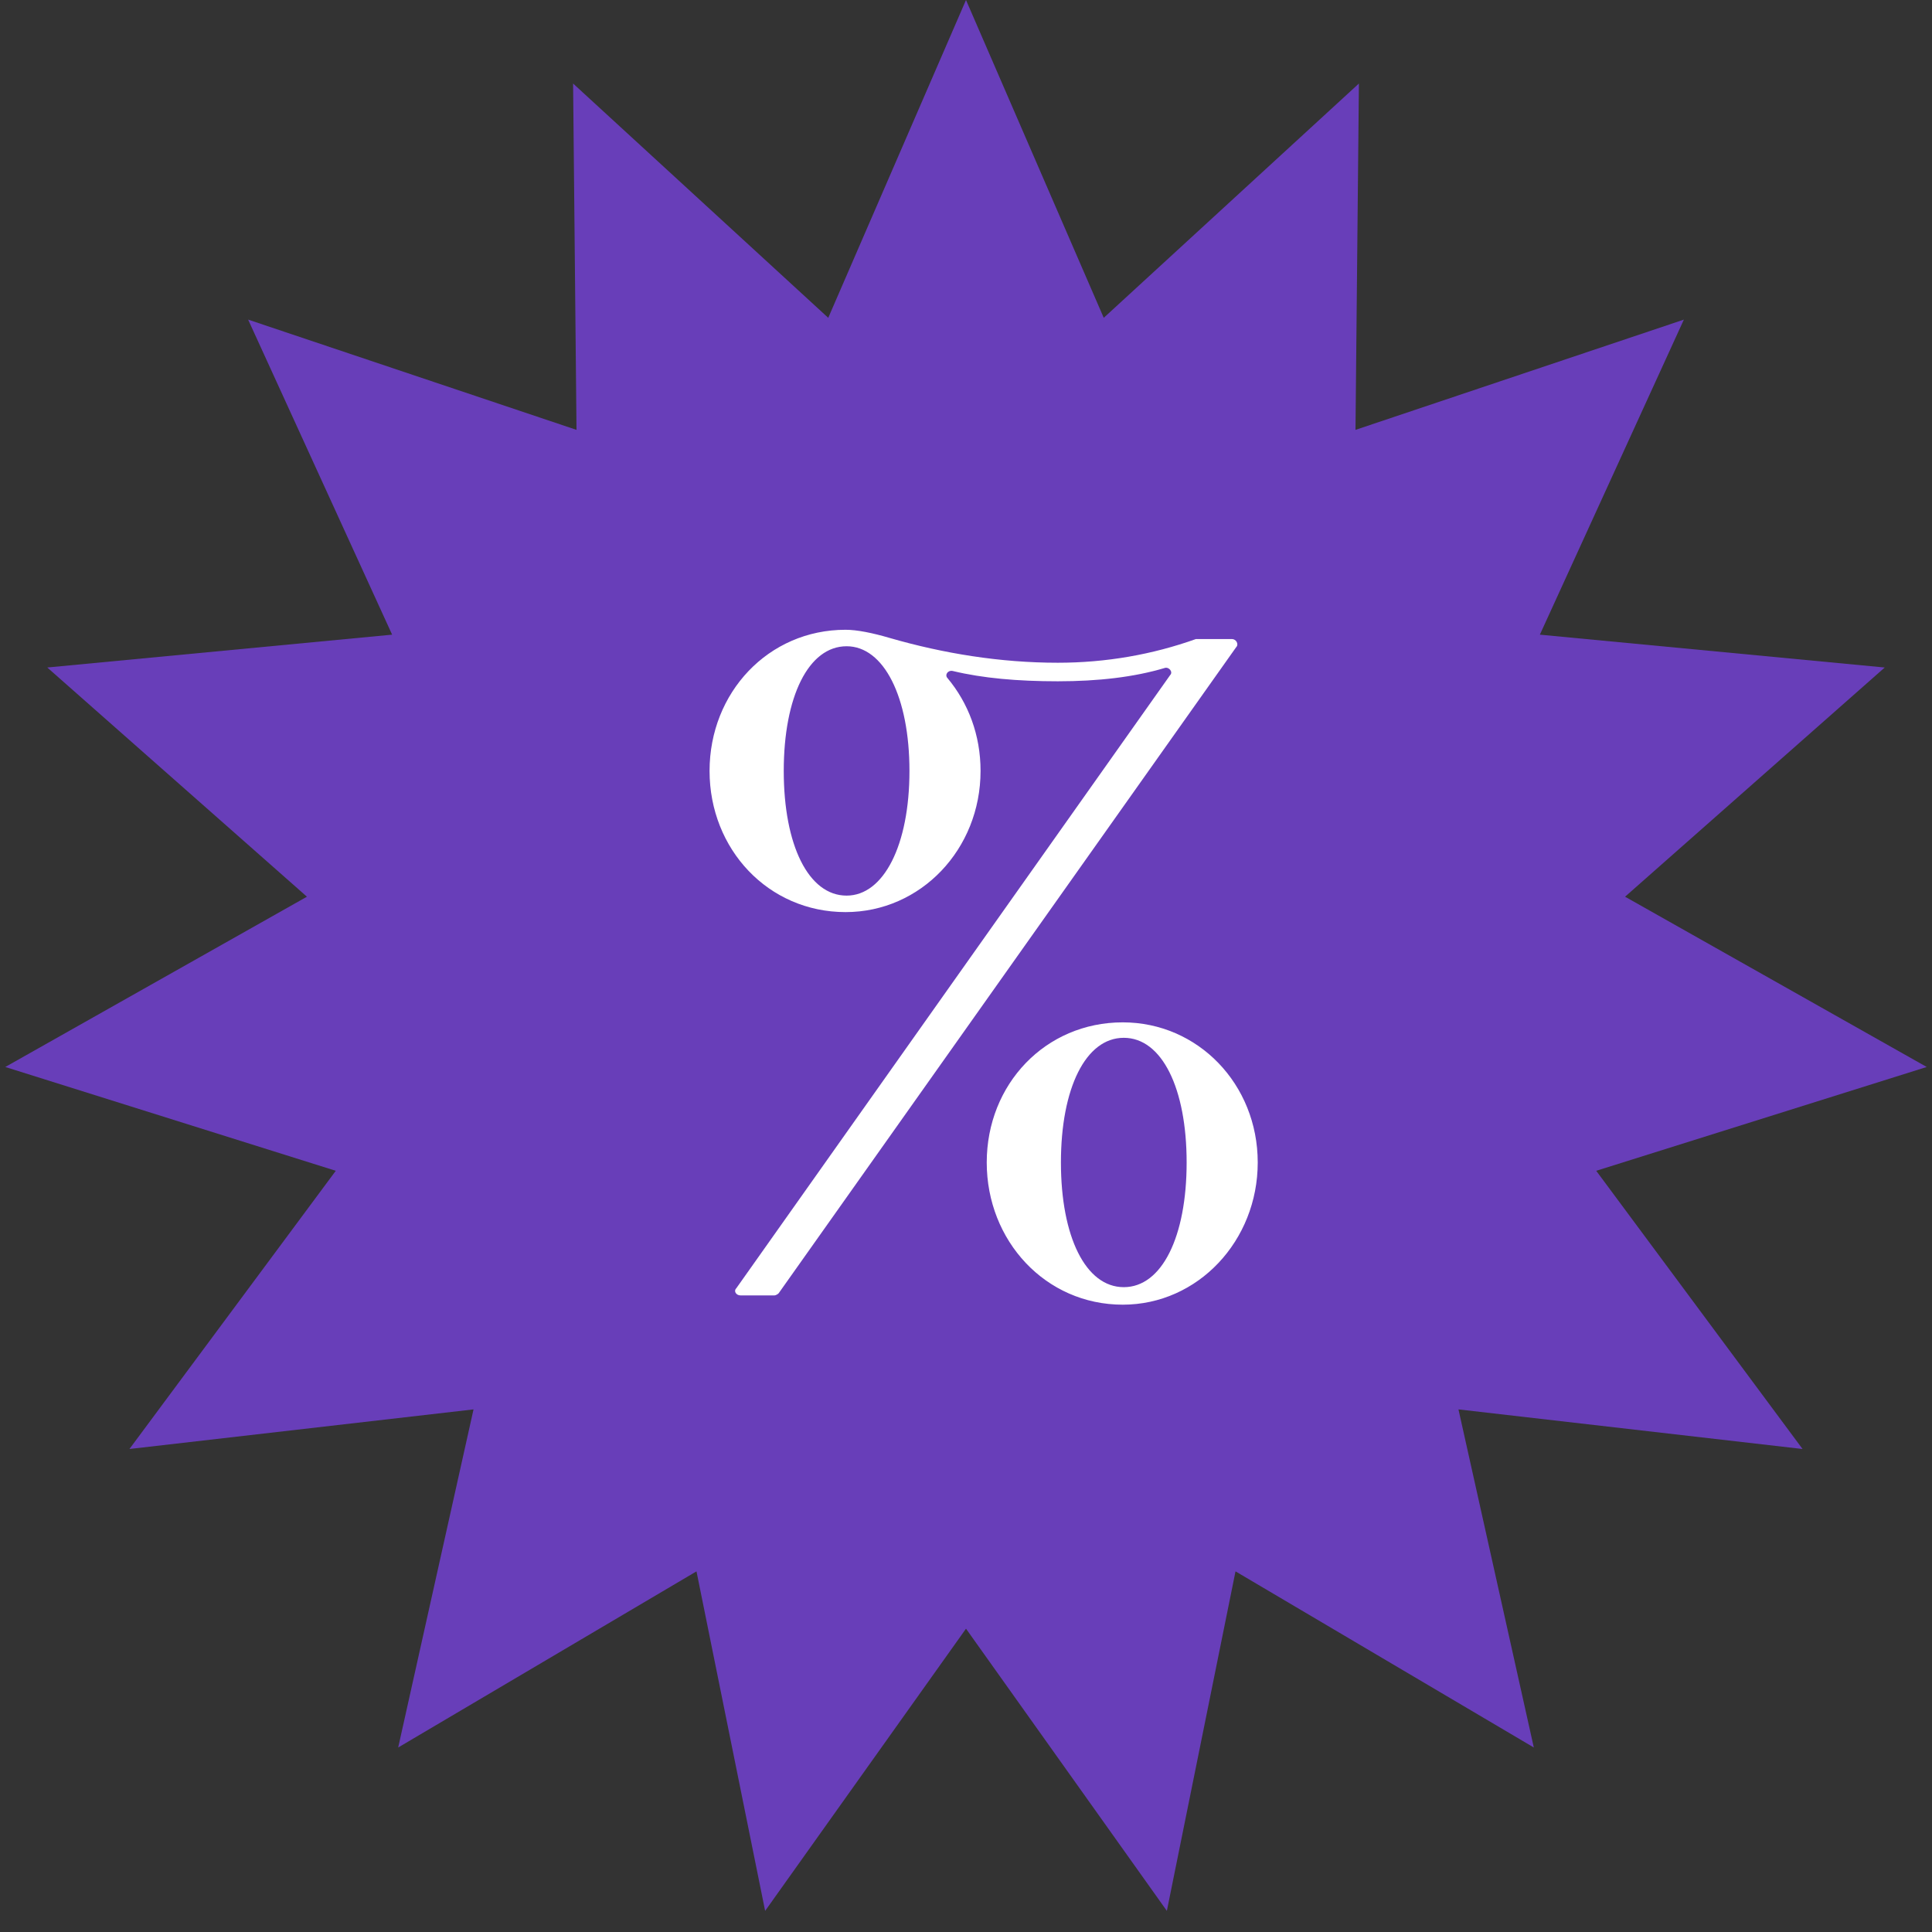
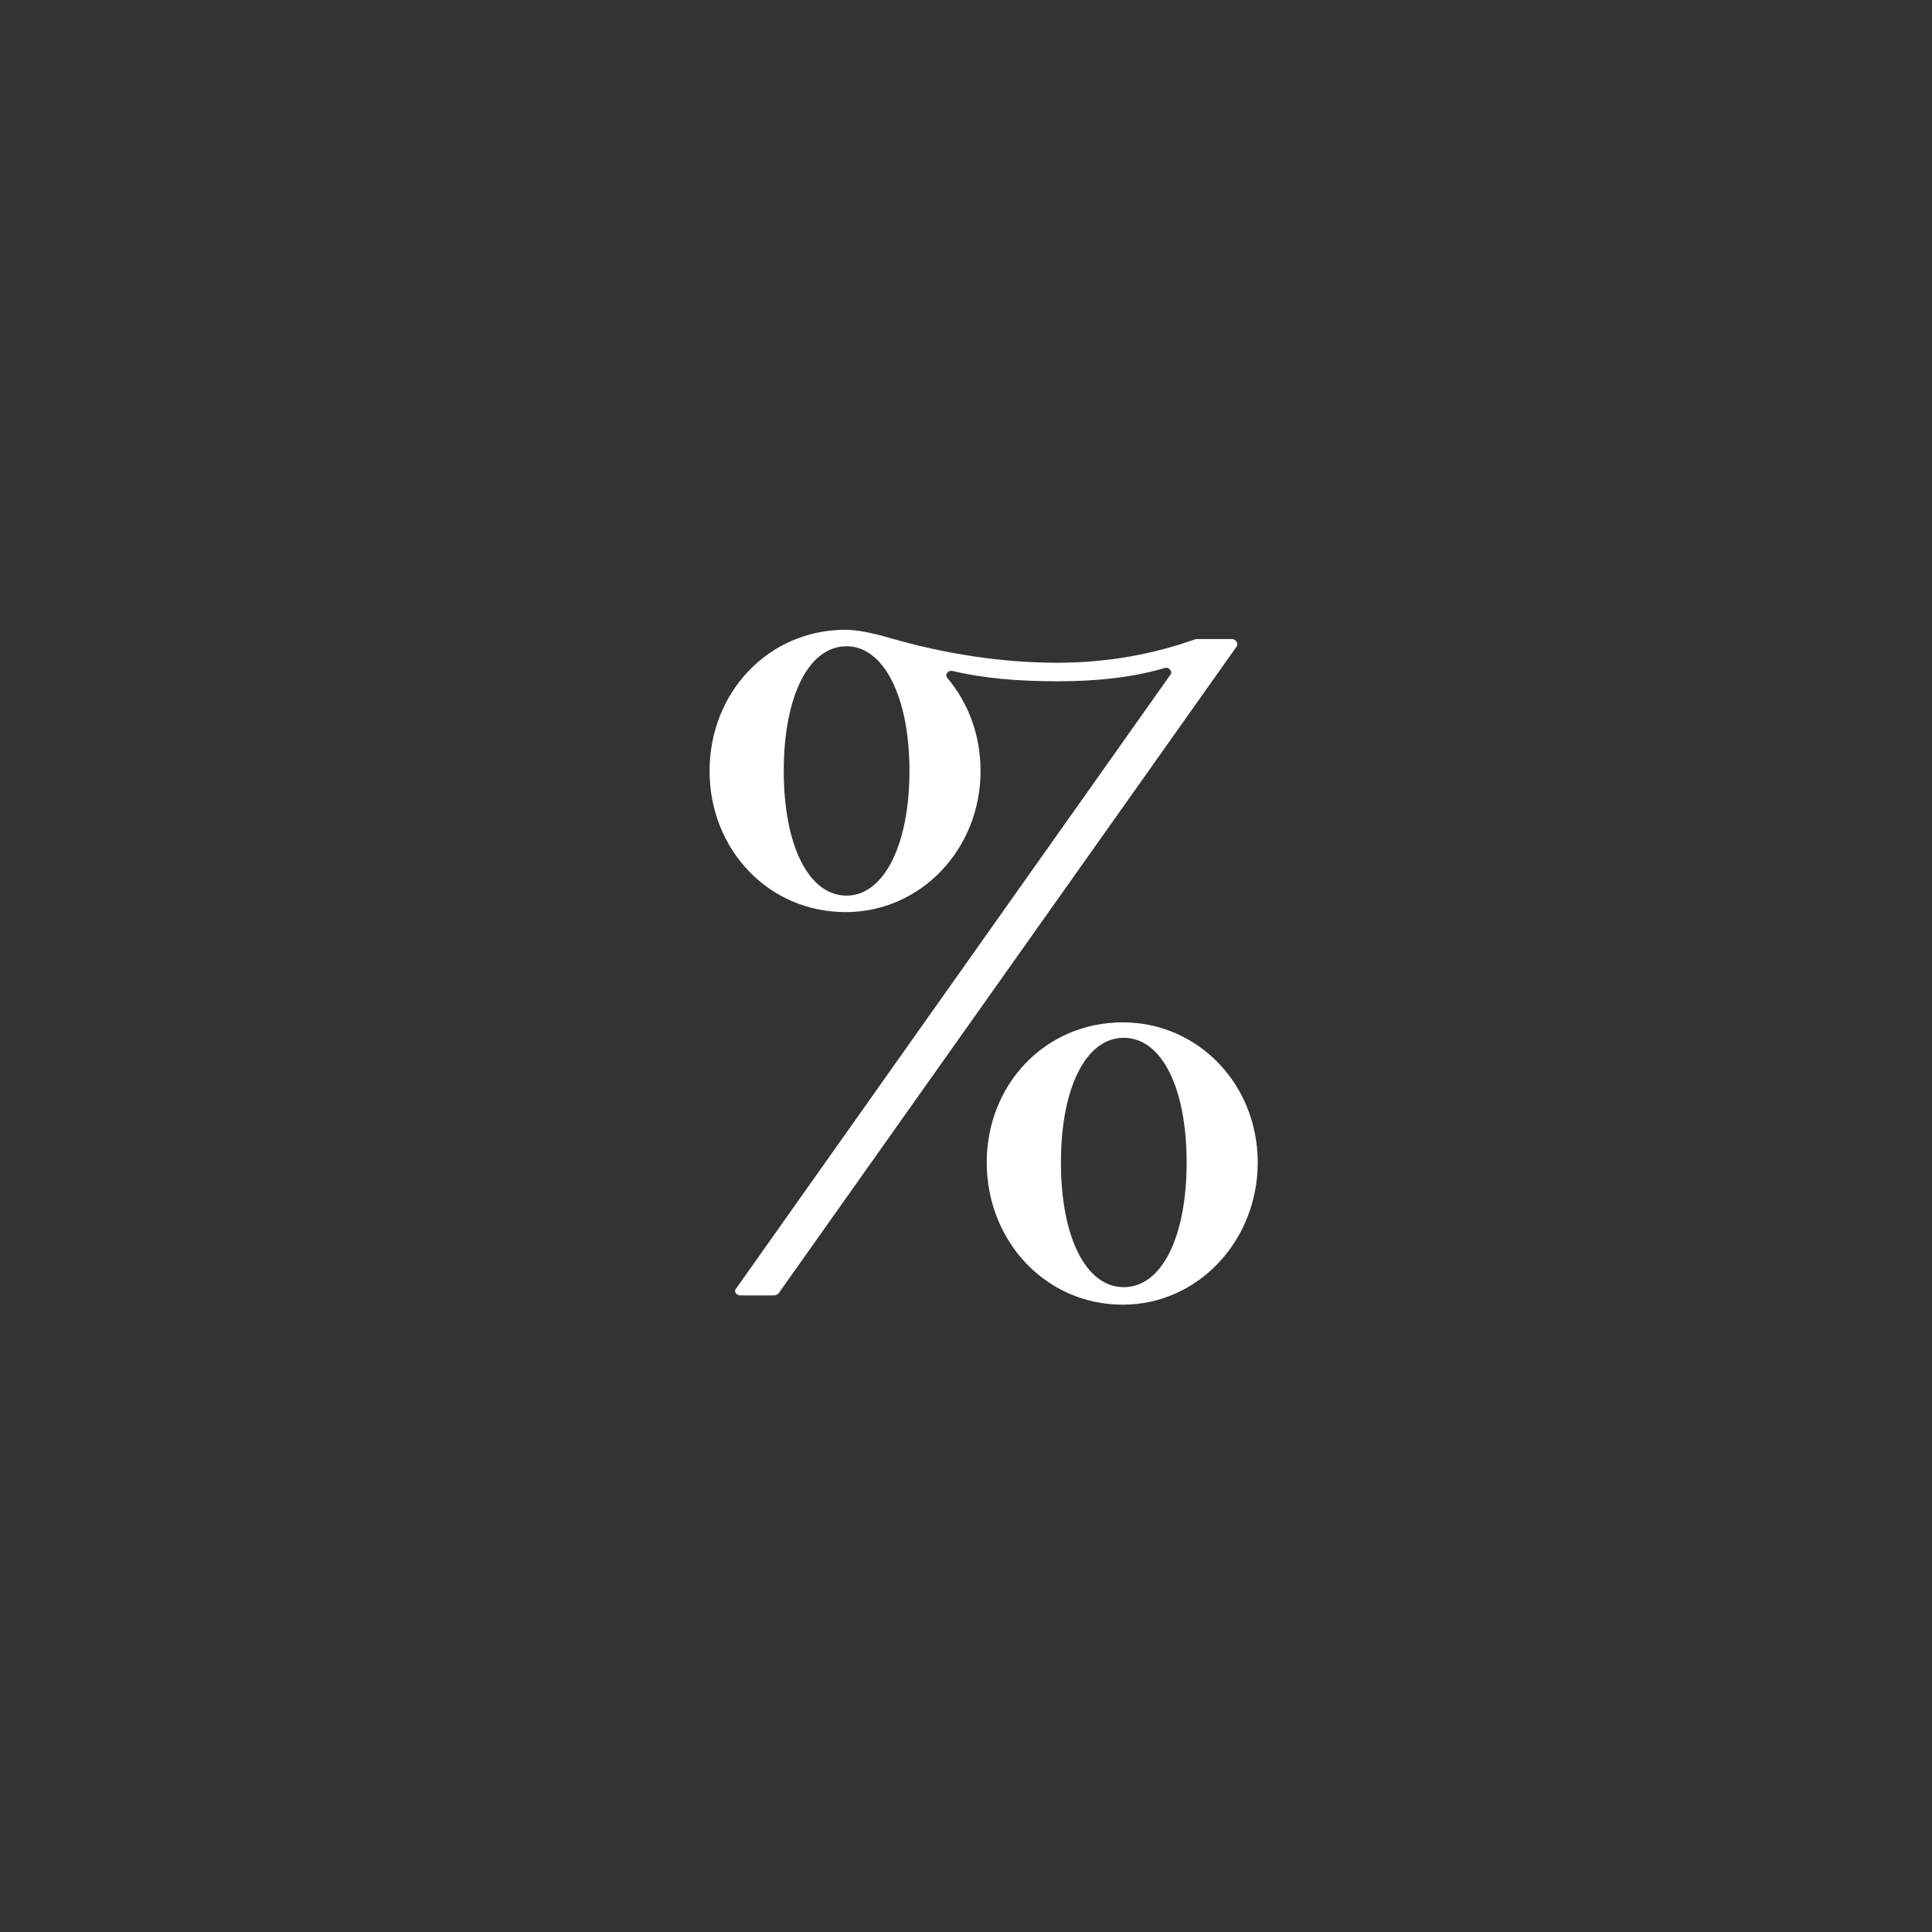
<svg xmlns="http://www.w3.org/2000/svg" width="30" height="30" viewBox="0 0 30 30" fill="none">
  <rect x="0" y="0" width="30" height="30" fill="#333333" stroke="none" />
-   <path d="M15 0L17.139 4.935L21.101 1.297L21.048 6.675L26.147 4.963L23.911 9.855L29.266 10.365L25.234 13.924L29.918 16.568L24.786 18.18L27.99 22.5L22.647 21.885L23.817 27.135L19.185 24.4L18.119 29.672L15 25.29L11.881 29.672L10.815 24.4L6.183 27.135L7.353 21.885L2.01 22.5L5.214 18.18L0.082 16.568L4.766 13.924L0.734 10.365L6.089 9.855L3.853 4.963L8.952 6.675L8.899 1.297L12.861 4.935L15 0Z" fill="#683EB9" />
  <path d="M13.13 9.779C13.306 9.779 13.546 9.827 13.818 9.907C14.65 10.147 15.53 10.291 16.426 10.291C17.178 10.291 17.898 10.163 18.57 9.923H19.13C19.194 9.923 19.242 10.003 19.194 10.051L12.09 20.083C12.074 20.099 12.042 20.115 12.026 20.115H11.498C11.434 20.115 11.386 20.051 11.434 20.003L18.17 10.483C18.218 10.435 18.154 10.355 18.09 10.371C17.61 10.515 17.05 10.579 16.426 10.579C15.802 10.579 15.258 10.531 14.794 10.419C14.714 10.403 14.666 10.483 14.714 10.531C15.034 10.915 15.226 11.411 15.226 11.971C15.226 13.187 14.298 14.163 13.13 14.163C11.93 14.163 11.018 13.187 11.018 11.971C11.018 10.755 11.93 9.779 13.13 9.779ZM15.322 18.051C15.322 16.835 16.234 15.875 17.434 15.875C18.602 15.875 19.53 16.835 19.53 18.051C19.53 19.267 18.602 20.259 17.434 20.259C16.234 20.259 15.322 19.267 15.322 18.051ZM16.474 18.051C16.474 19.203 16.858 19.987 17.45 19.987C18.042 19.987 18.426 19.203 18.426 18.051C18.426 16.899 18.042 16.115 17.45 16.115C16.858 16.115 16.474 16.899 16.474 18.051ZM13.146 13.907C13.722 13.907 14.122 13.123 14.122 11.971C14.122 10.819 13.722 10.035 13.146 10.035C12.554 10.035 12.17 10.819 12.17 11.971C12.17 13.123 12.554 13.907 13.146 13.907Z" fill="white" />
</svg>